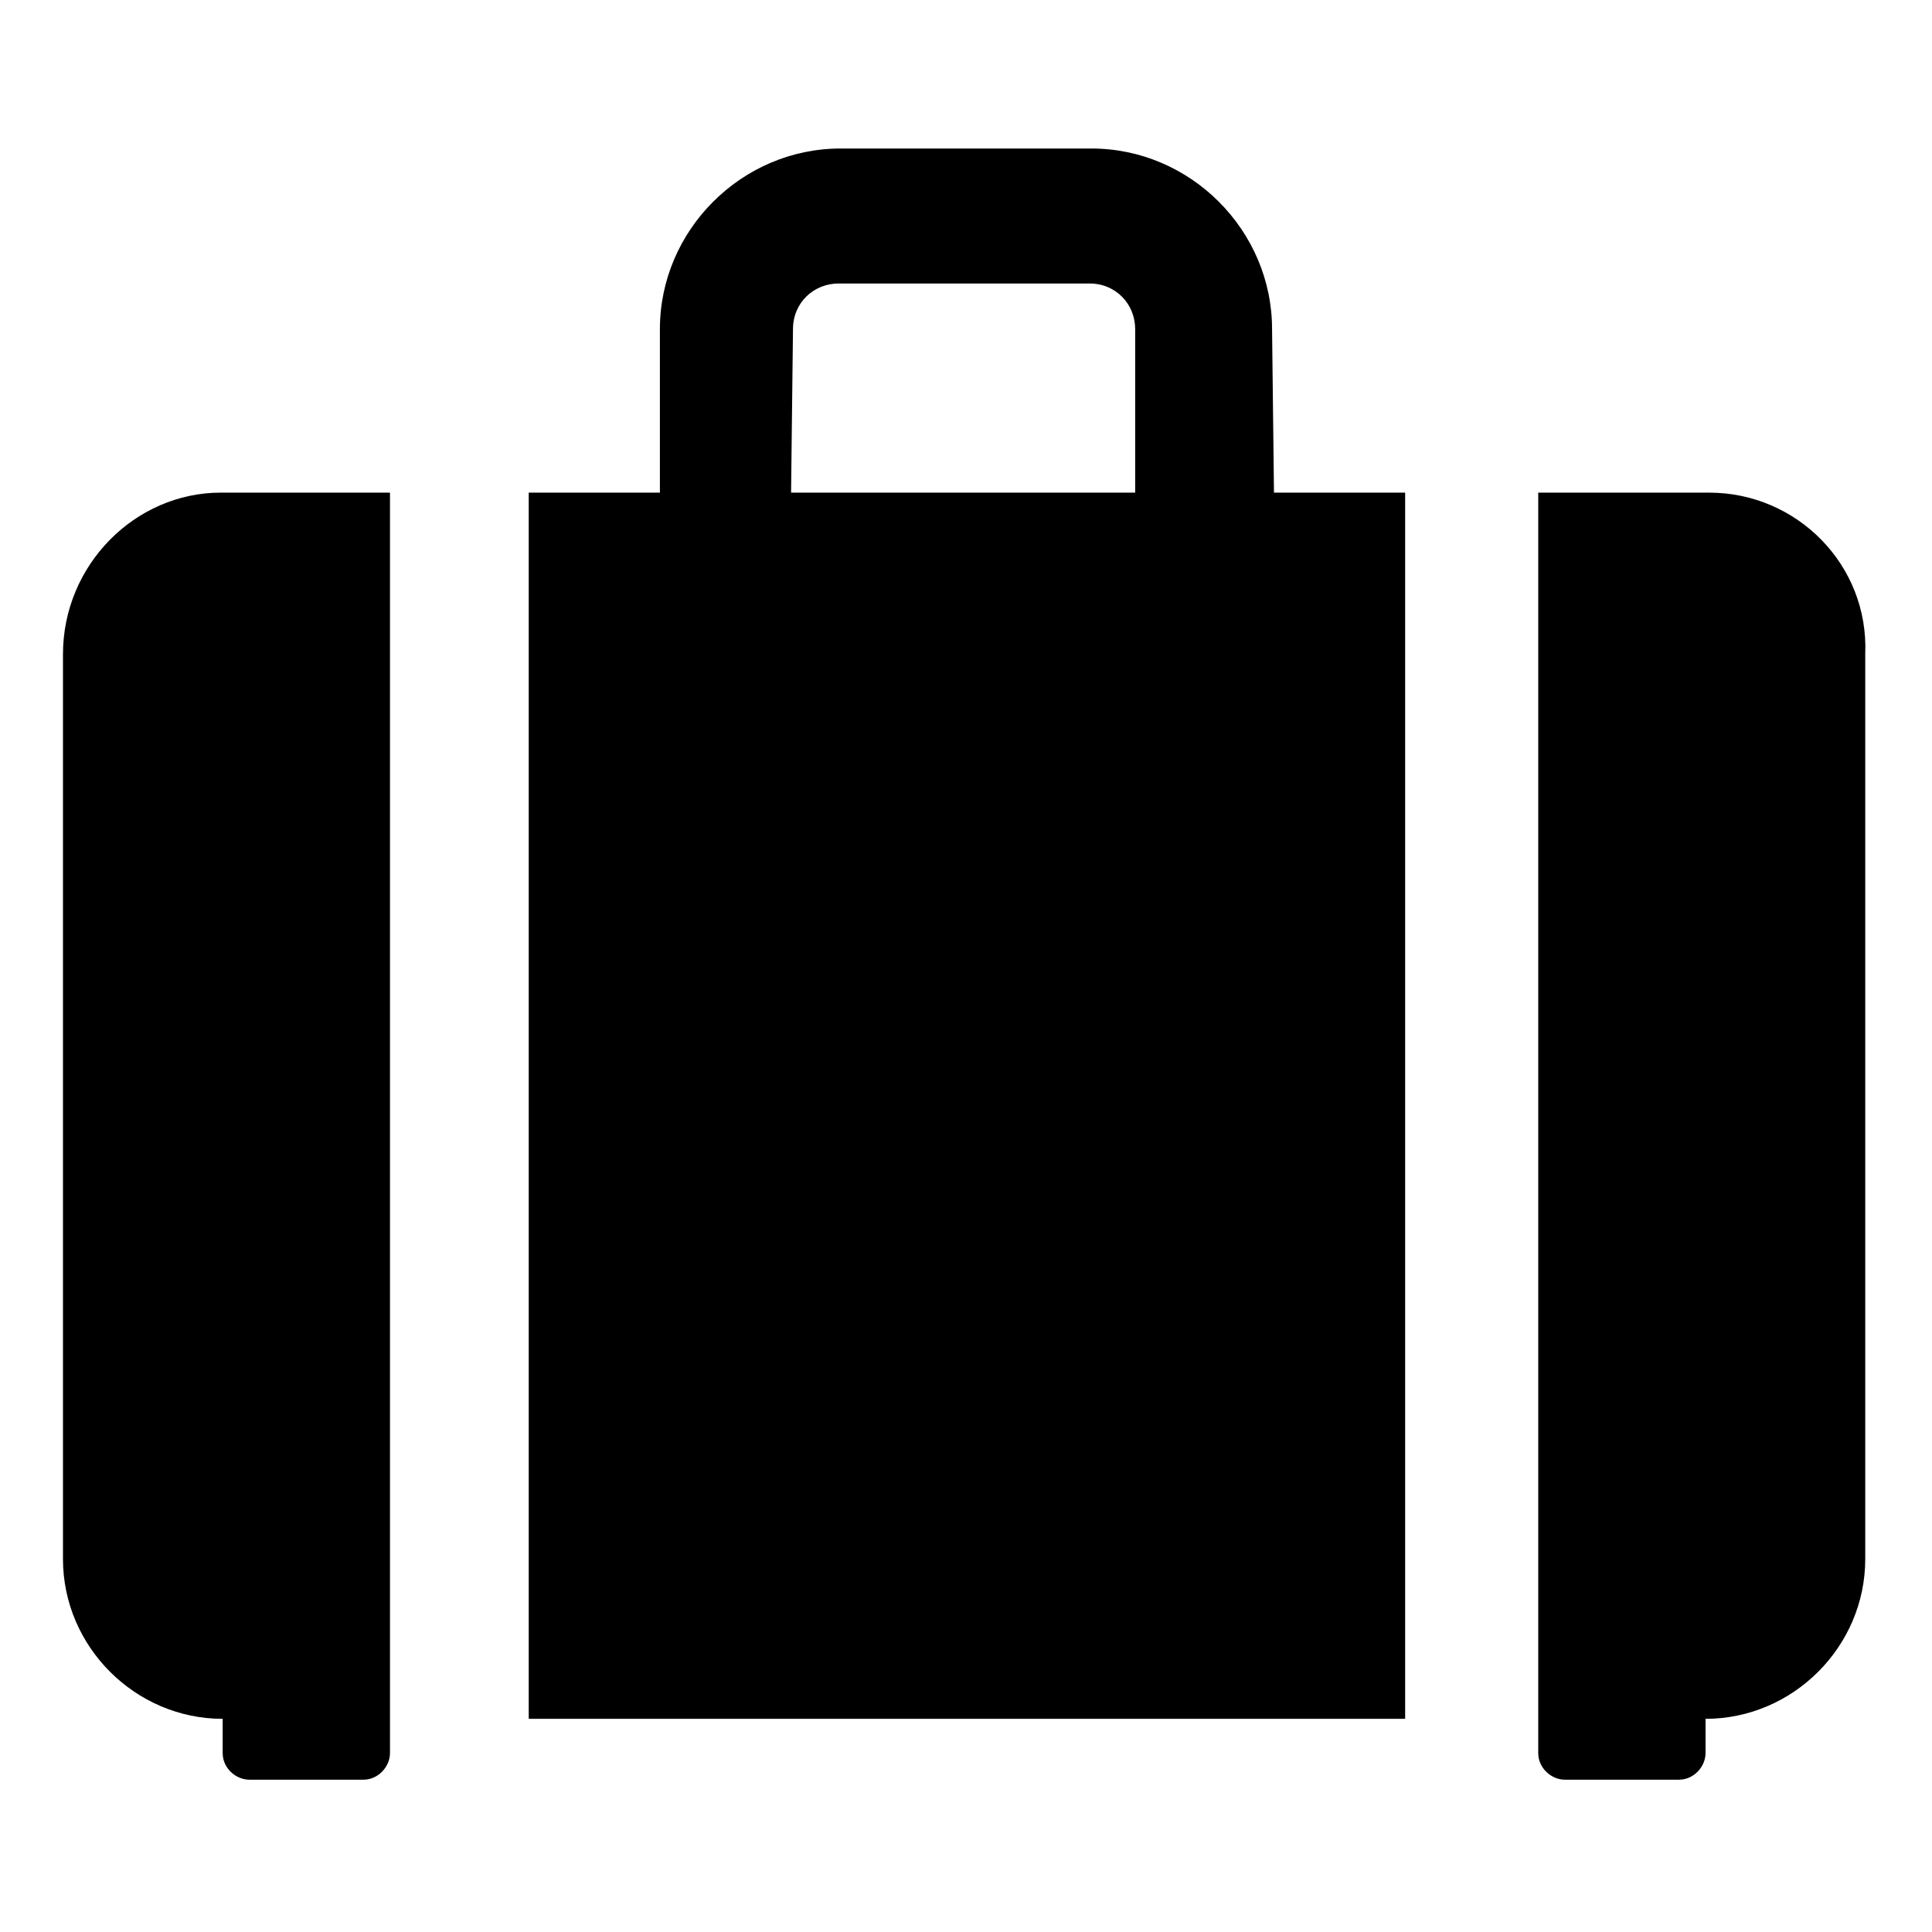
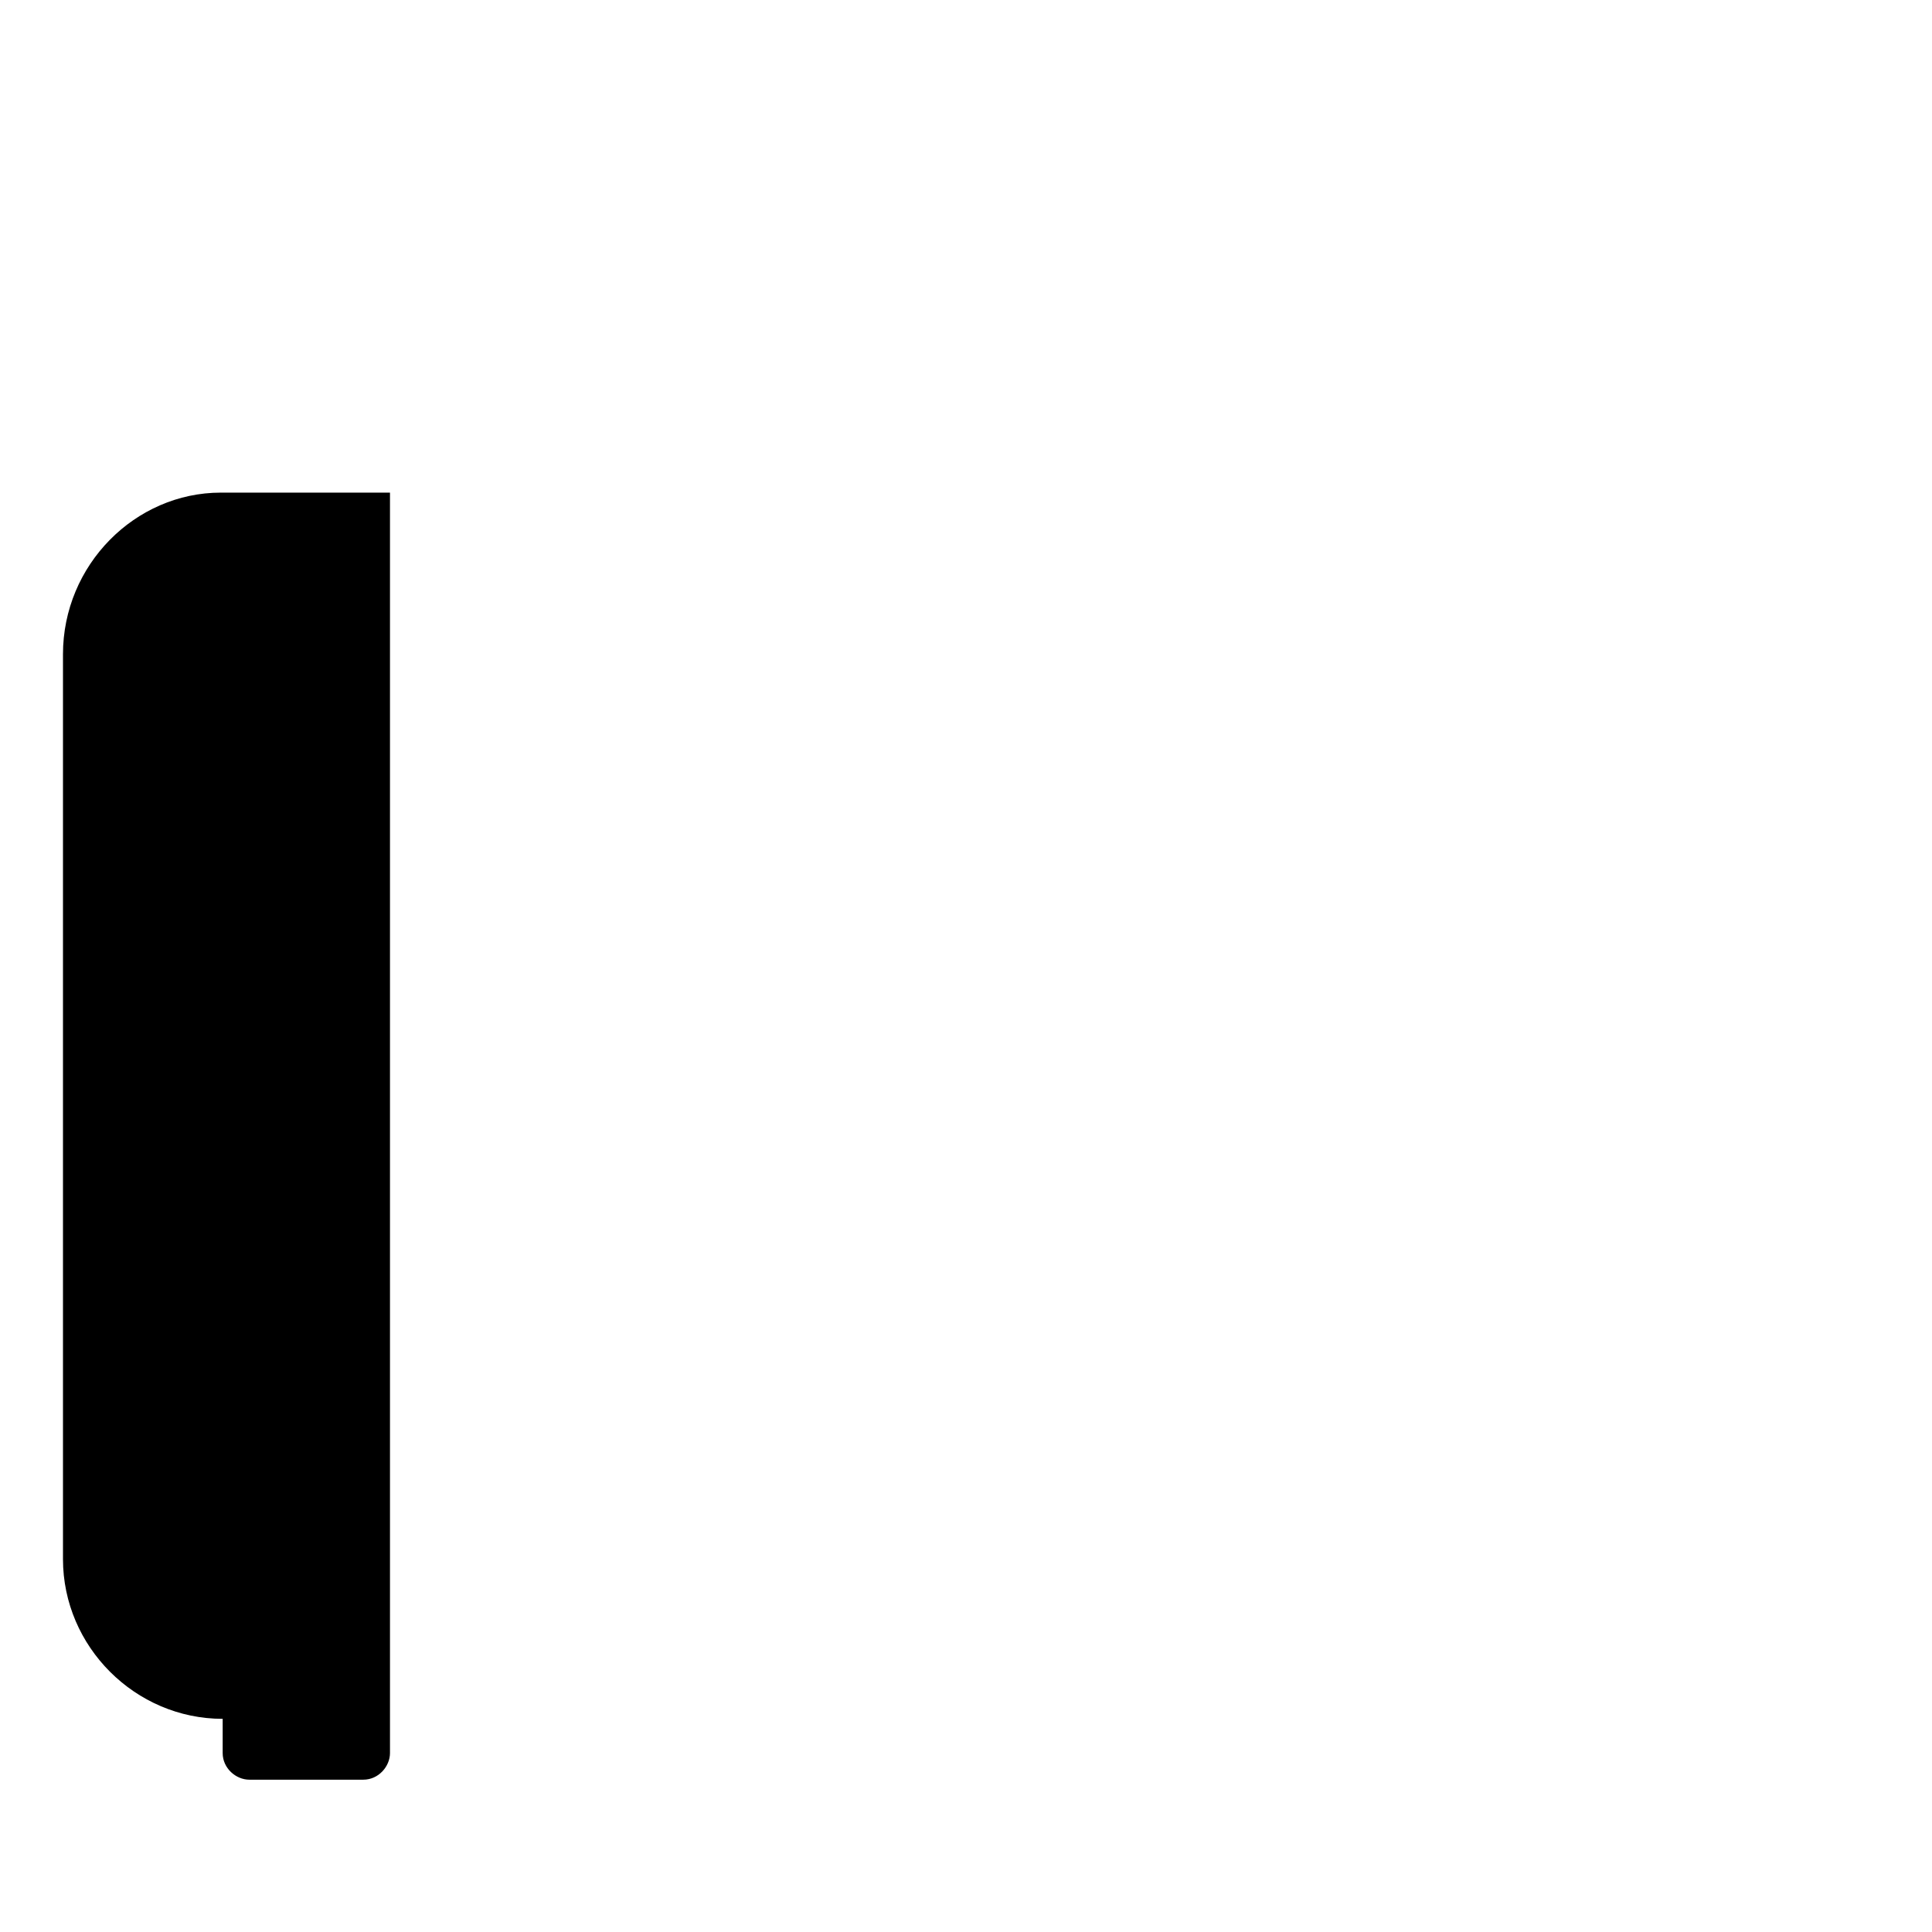
<svg xmlns="http://www.w3.org/2000/svg" fill="#000000" width="800px" height="800px" version="1.1" viewBox="144 144 512 512">
  <g>
    <path d="m160.69 317.38v239.81c0 23.176 19.145 42.32 42.32 42.32v9.07c0 4.031 3.527 7.055 7.055 7.055h30.23c4.031 0 7.055-3.527 7.055-7.055v-334.03h-44.84c-22.676 0-41.82 19.145-41.82 42.824z" />
-     <path d="m596.99 274.55h-45.344v334.03c0 4.031 3.527 7.055 7.055 7.055h30.23c4.031 0 7.055-3.527 7.055-7.055v-9.07c23.176 0 42.32-19.145 42.32-42.32v-239.81c1.004-23.68-18.141-42.824-41.316-42.824z" />
-     <path d="m481.11 231.22c0-26.199-21.664-47.863-47.863-47.863h-66.504c-26.199 0-47.863 21.664-47.863 47.863v43.328h-34.762v324.96h232.26v-324.96h-34.762zm-126.96 0c0-7.055 5.543-12.09 12.09-12.09h66.504c7.055 0 12.09 5.543 12.09 12.09v43.328h-91.191z" />
  </g>
</svg>